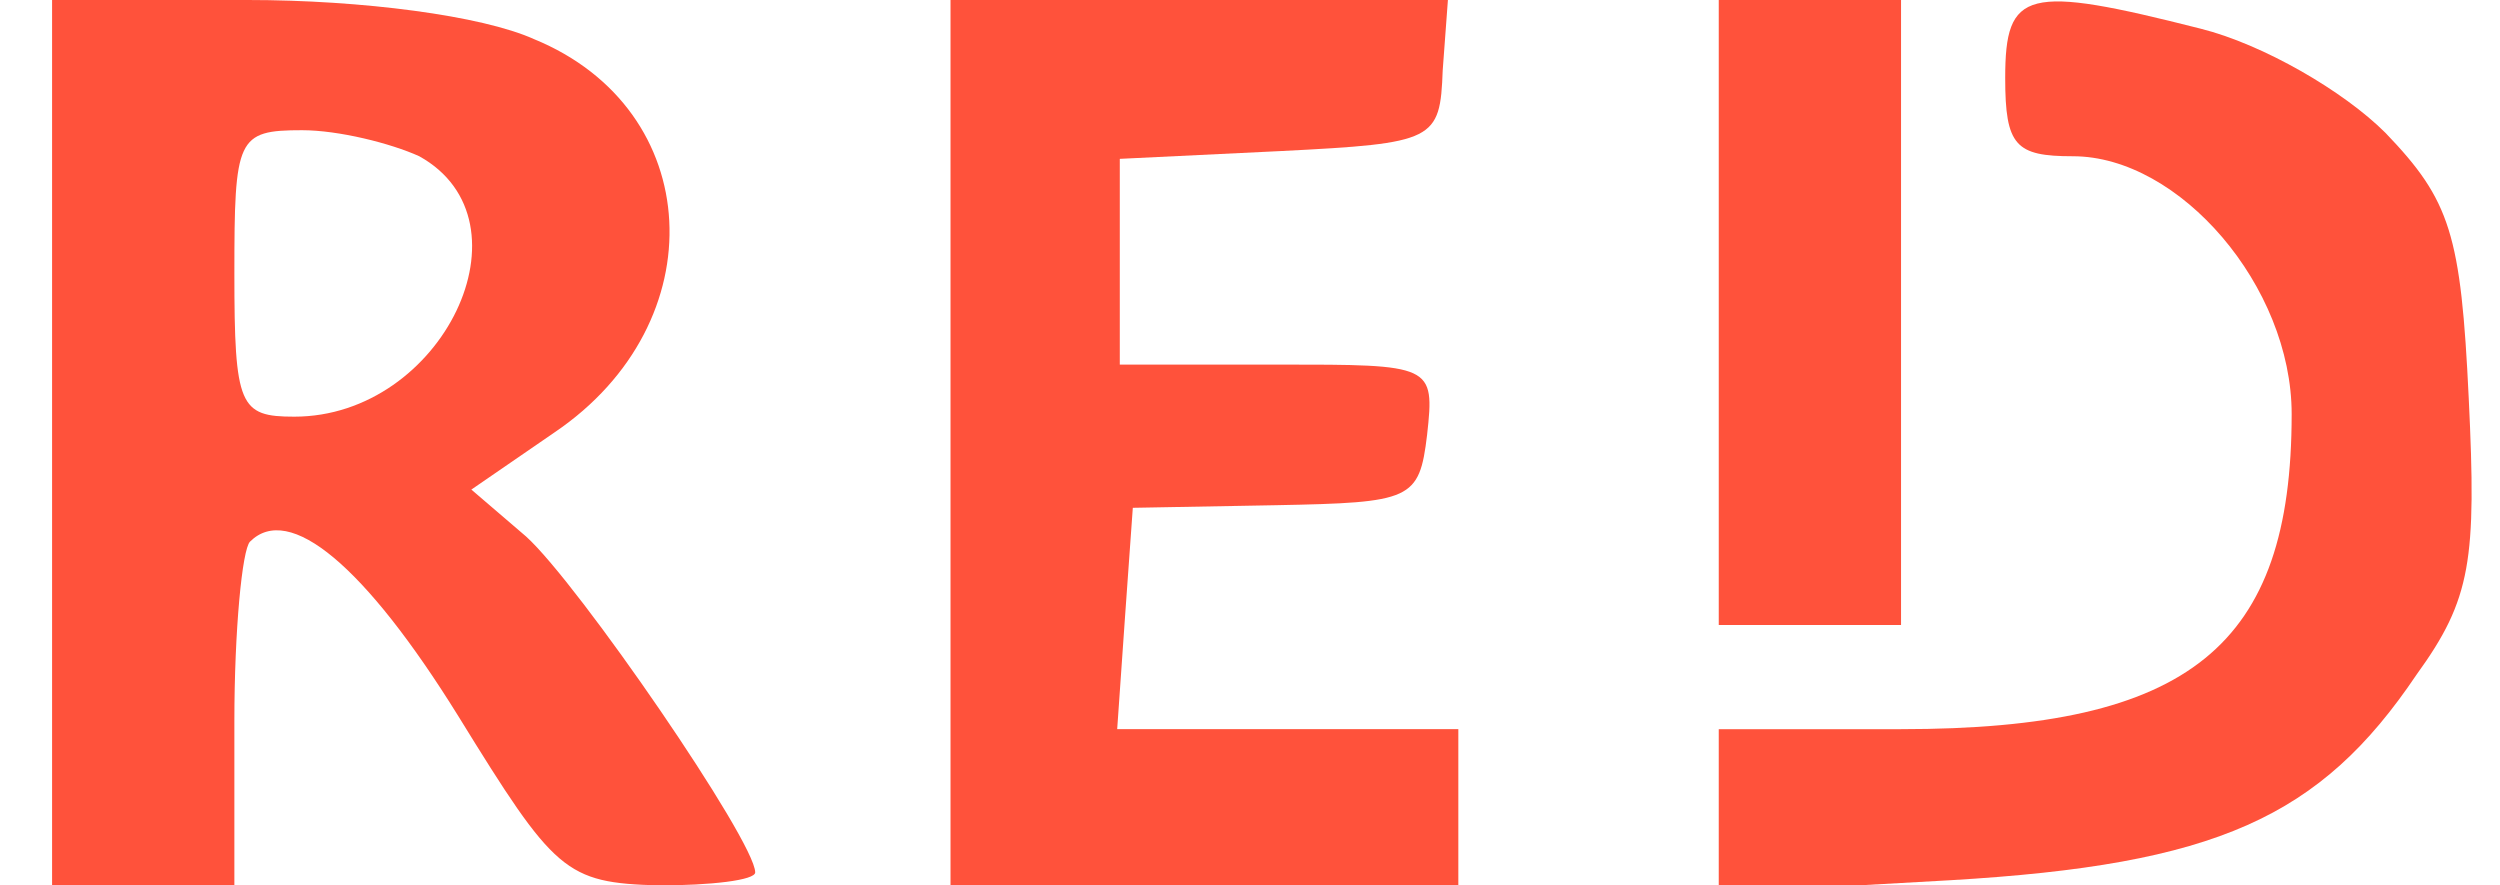
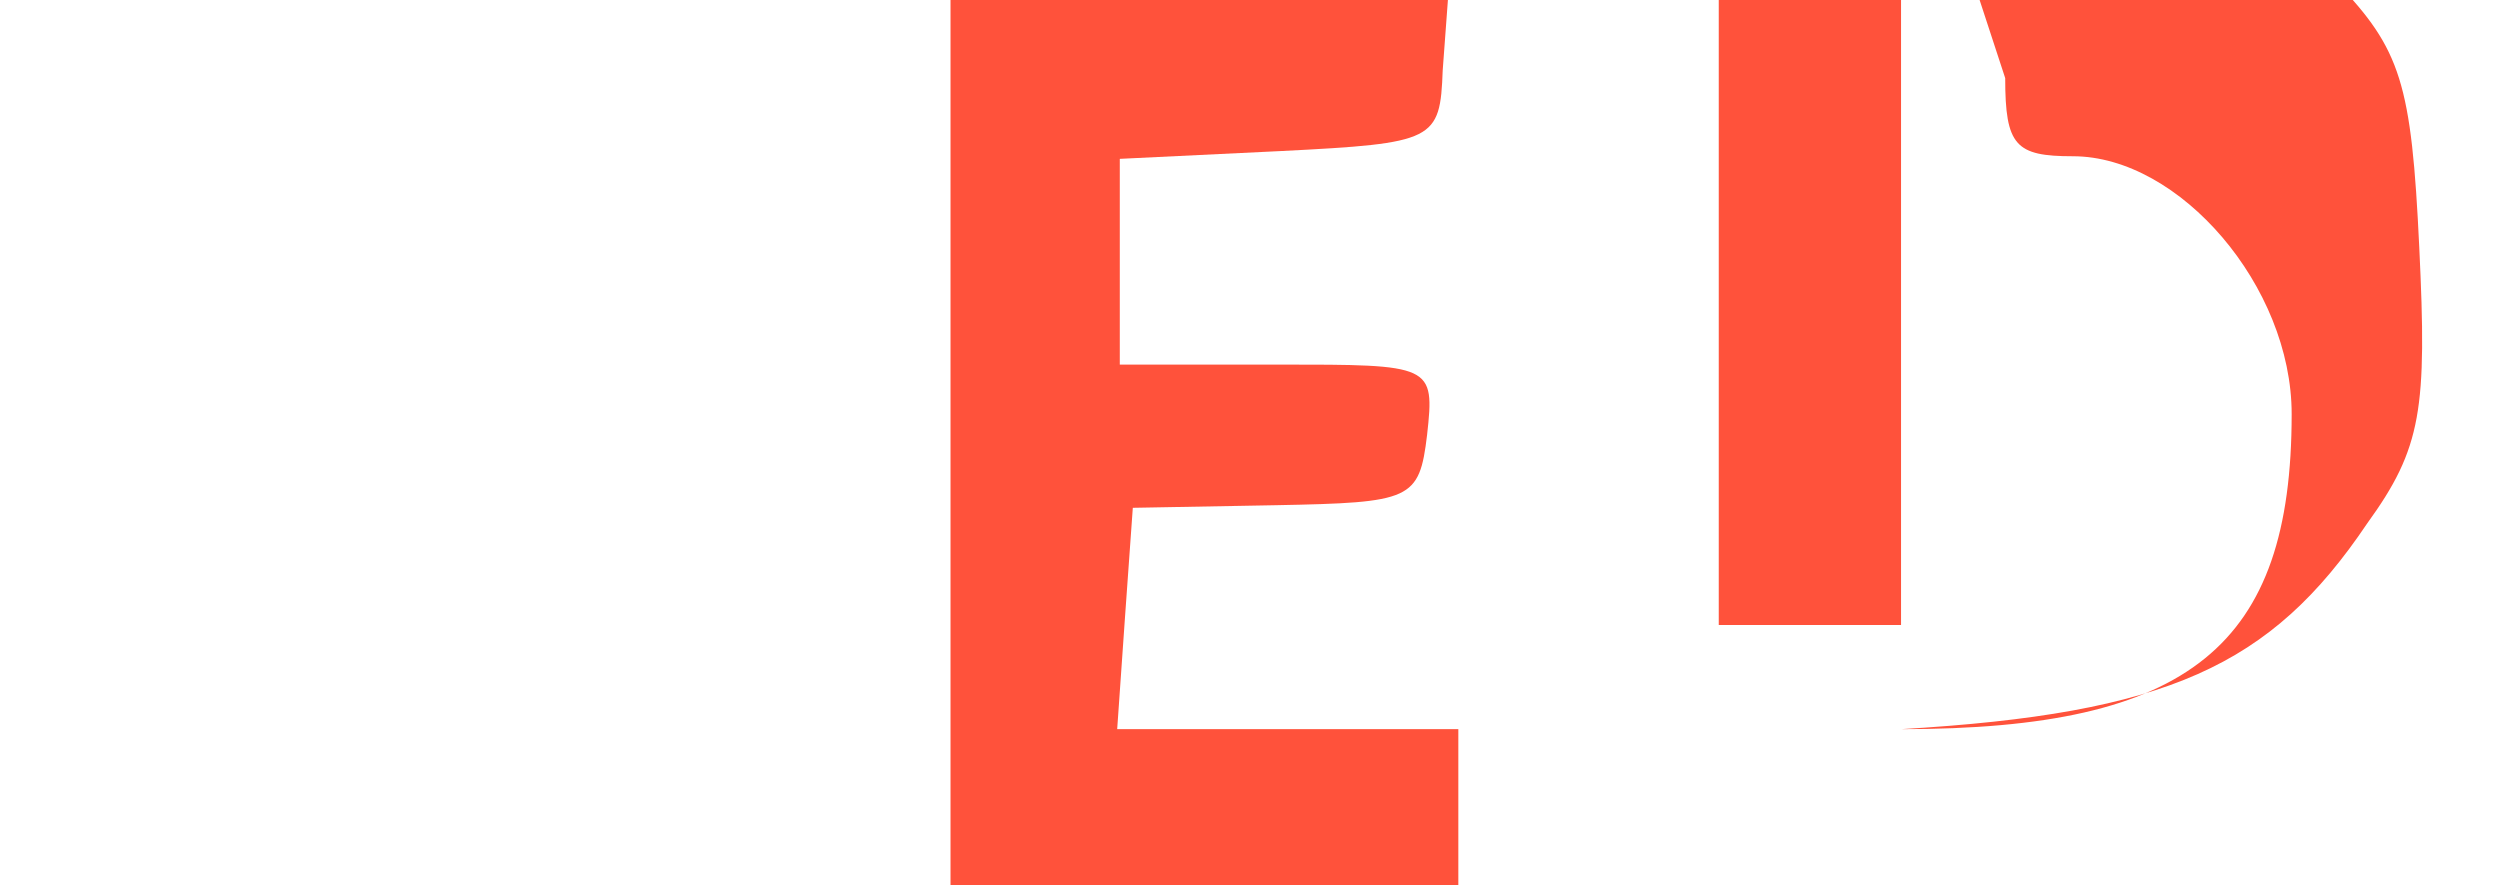
<svg xmlns="http://www.w3.org/2000/svg" version="1.0" width="96pt" height="34pt" viewBox="0 0 96 34" preserveAspectRatio="xMidYMid meet">
  <g transform="translate(-19,62) scale(0.1,-0.1)" stroke="none" fill="#ff523b">
-     <path d="M210 450 l0 -170 35 0 35 0 0 63 c0 35 3 66 6 69 15 15 44 -9 80 -67 37 -60 41 -64 77 -65 20 0 37 2 37 5 0 12 -68 111 -88 129 l-21 18 32 22 c62 42 58 124 -8 151 -20 9 -66 15 -110 15 l-75 0 0 -170z m141 110 c45 -25 9 -100 -48 -100 -21 0 -23 4 -23 55 0 52 1 55 26 55 14 0 34 -5 45 -10z" />
    <path d="M555 450 l0 -170 98 0 97 0 0 30 0 30 -66 0 -65 0 3 43 3 42 55 1 c52 1 55 2 58 27 3 27 2 27 -57 27 l-61 0 0 40 0 39 62 3 c59 3 61 4 62 31 l2 27 -96 0 -95 0 0 -170z" />
    <path d="M850 500 l0 -120 35 0 35 0 0 120 0 120 -35 0 -35 0 0 -120z" />
-     <path d="M960 590 c0 -26 4 -30 26 -30 41 0 84 -50 84 -99 0 -89 -39 -121 -150 -121 l-70 0 0 -31 0 -32 89 5 c102 6 142 24 179 79 21 29 23 44 20 106 -3 63 -7 76 -32 102 -16 16 -47 34 -71 40 -67 17 -75 15 -75 -19z" />
+     <path d="M960 590 c0 -26 4 -30 26 -30 41 0 84 -50 84 -99 0 -89 -39 -121 -150 -121 c102 6 142 24 179 79 21 29 23 44 20 106 -3 63 -7 76 -32 102 -16 16 -47 34 -71 40 -67 17 -75 15 -75 -19z" />
  </g>
</svg>